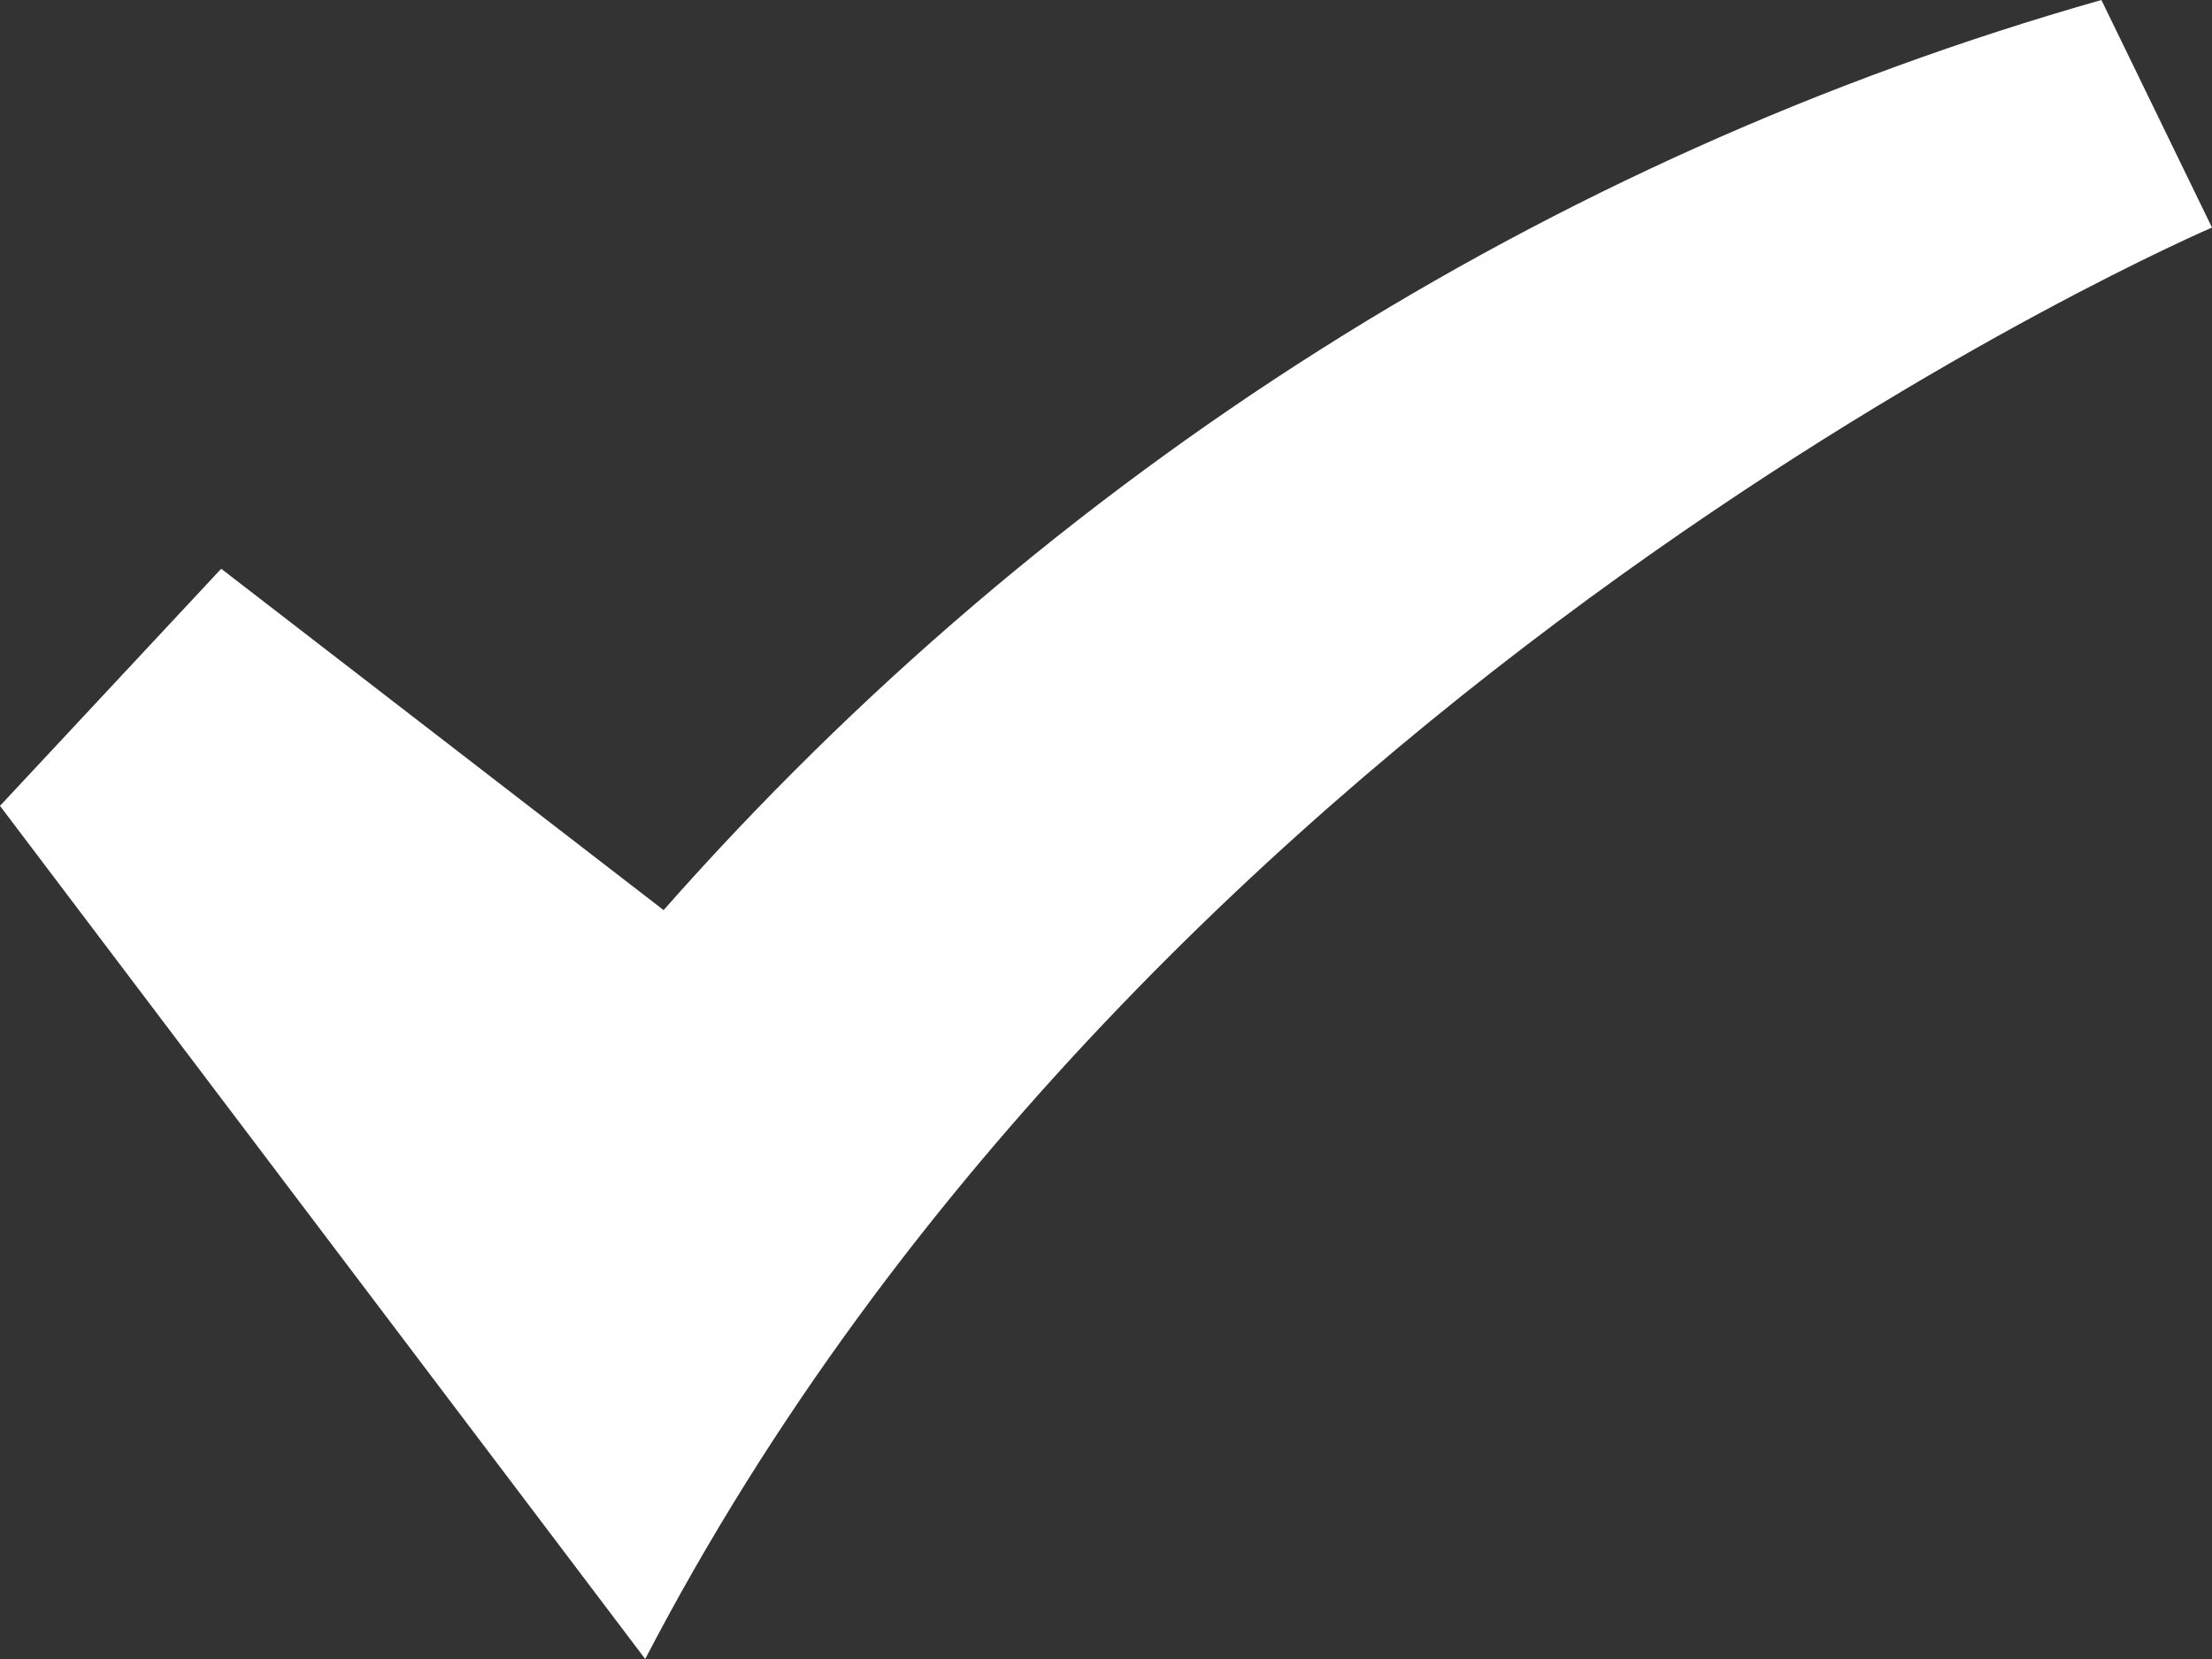
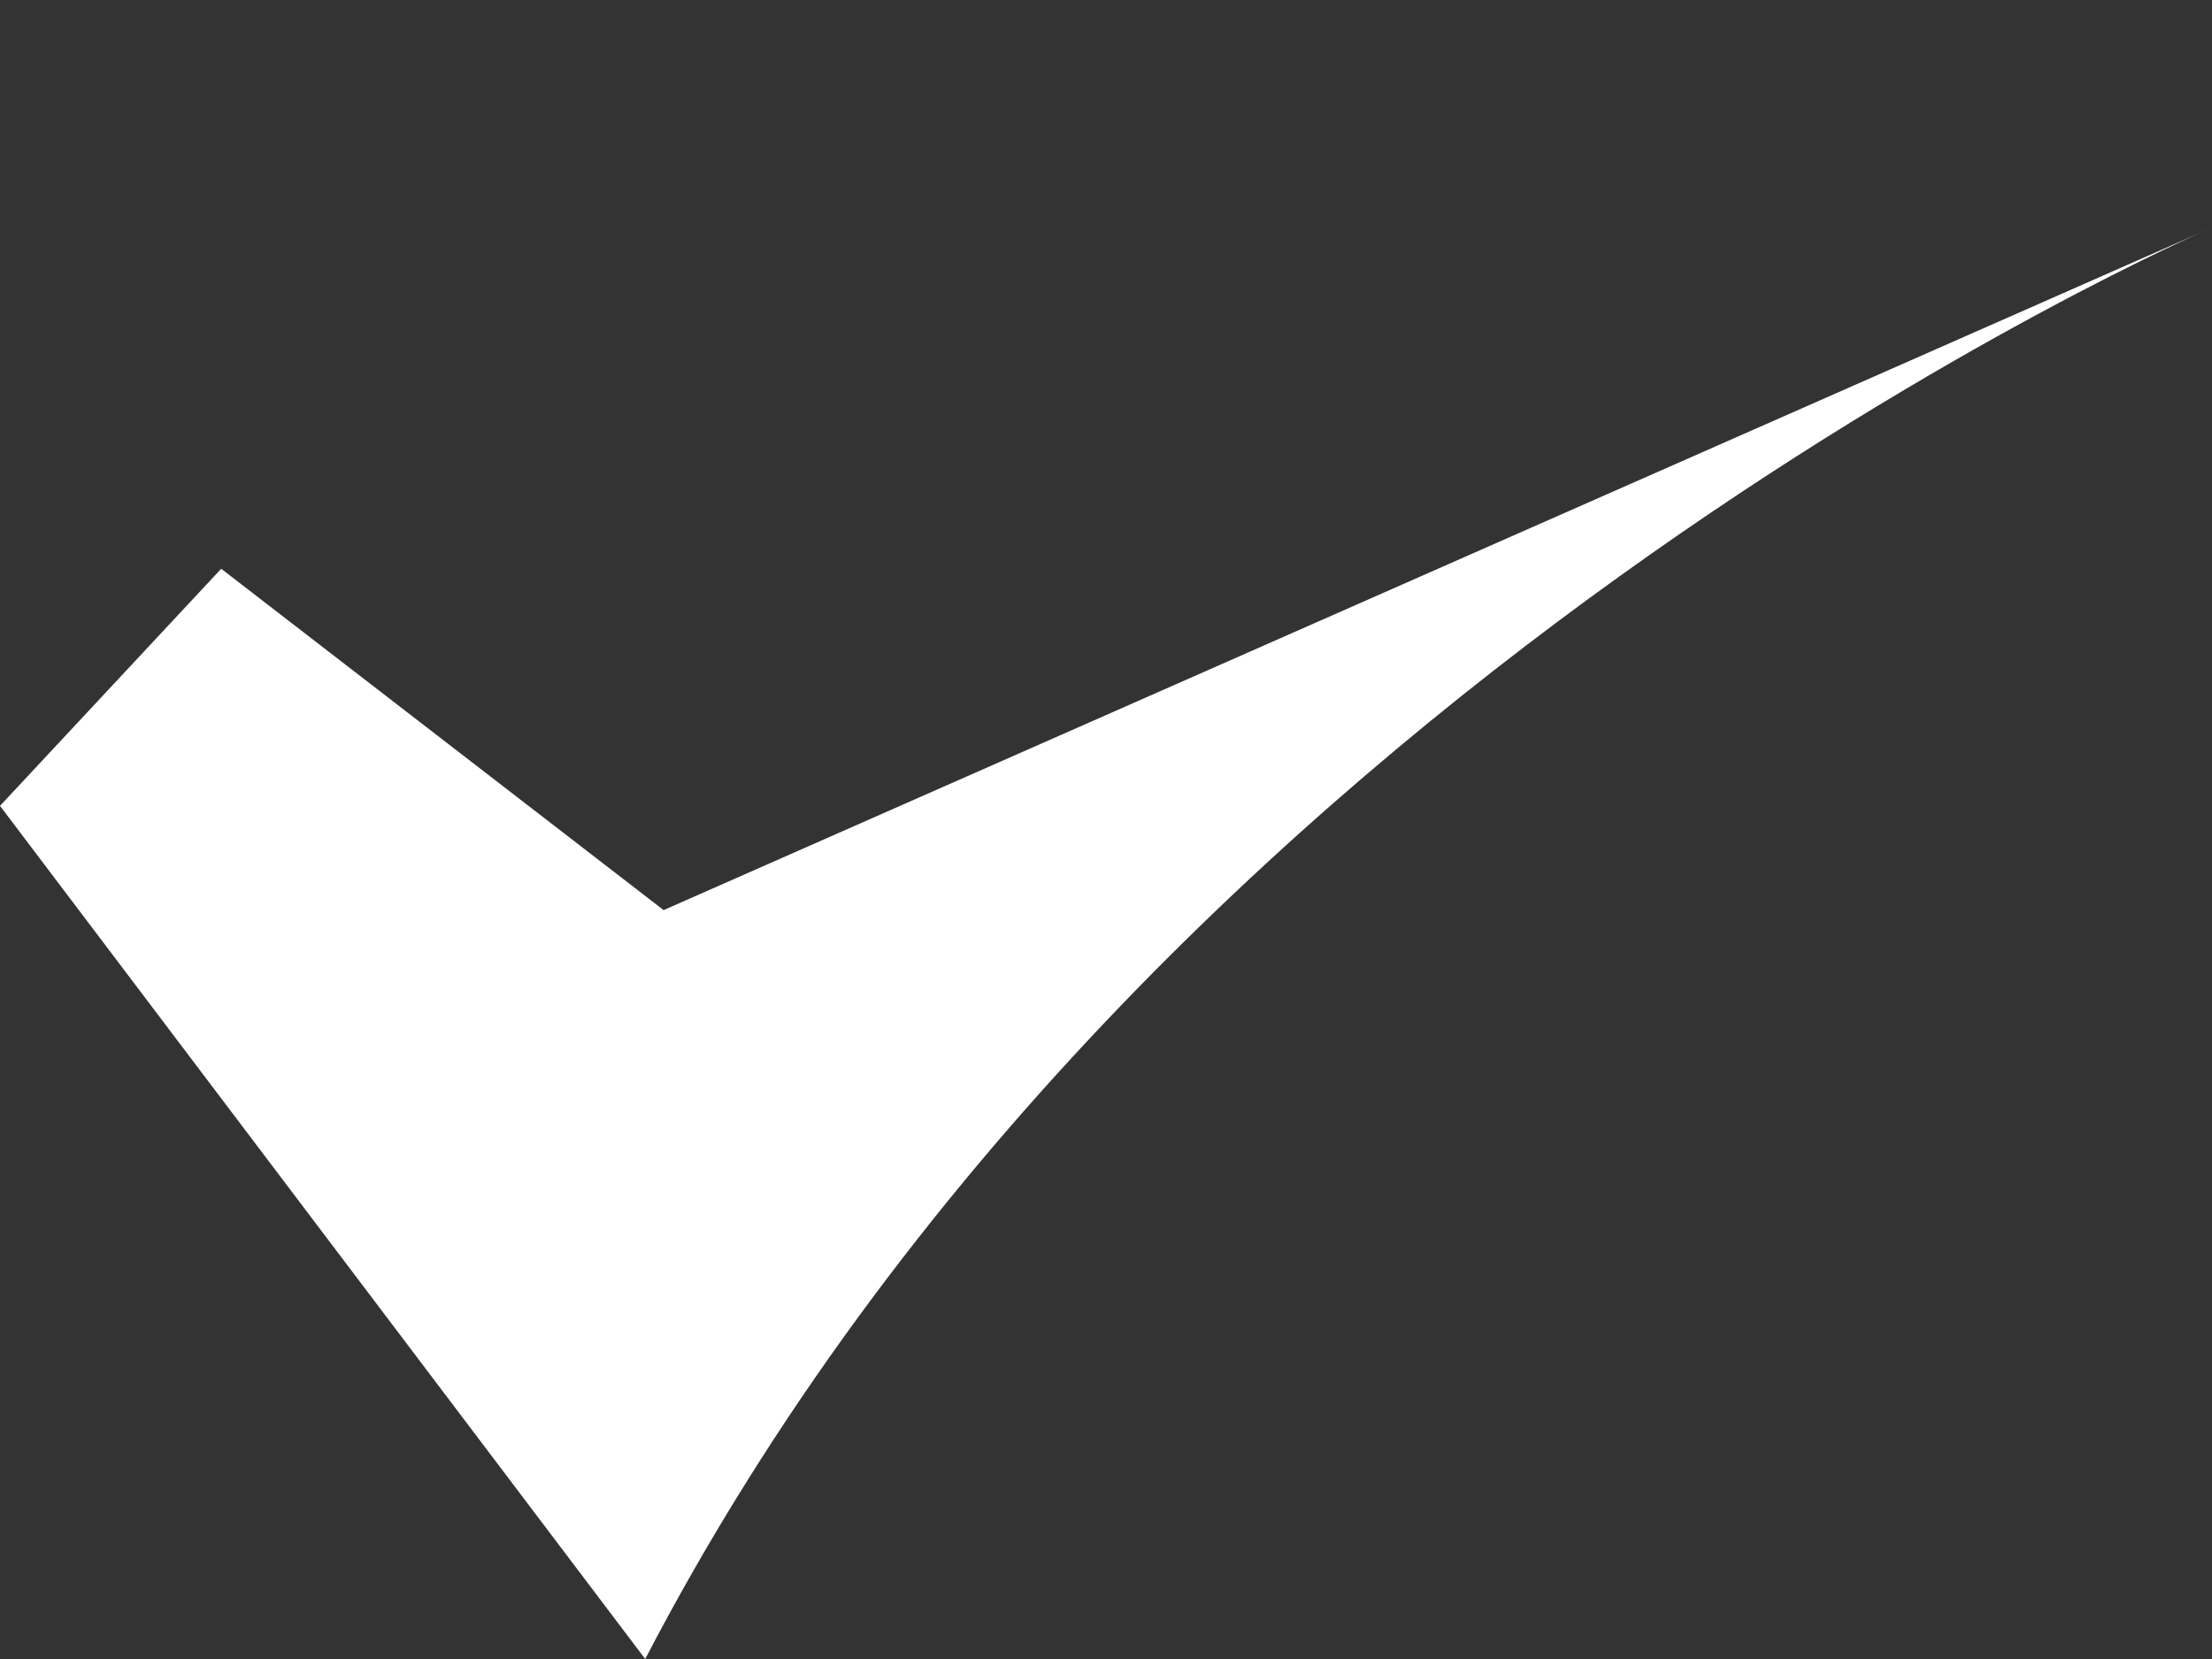
<svg xmlns="http://www.w3.org/2000/svg" width="16px" height="12px" viewBox="0 0 16 12" version="1.1">
  <rect x="0" y="0" width="16" height="12" fill="#333333" stroke="none" />
  <title>Path</title>
  <desc>Created with Sketch.</desc>
  <g id="Page-1" stroke="none" stroke-width="1" fill="none" fill-rule="evenodd">
    <g id="Copy-Buttons" transform="translate(-191, -293)" fill="#FFFFFF" fill-rule="nonzero">
      <g id="g-check" transform="translate(191, 293)">
-         <path d="M0,5.829 L1.6,4.114 L4.8,6.583 C7.591,3.42 11.197,1.137 15.2,0 L16,1.646 C16,1.646 8.347,4.923 4.667,12 L0,5.829 Z" id="Path" />
+         <path d="M0,5.829 L1.6,4.114 L4.8,6.583 L16,1.646 C16,1.646 8.347,4.923 4.667,12 L0,5.829 Z" id="Path" />
      </g>
    </g>
  </g>
</svg>